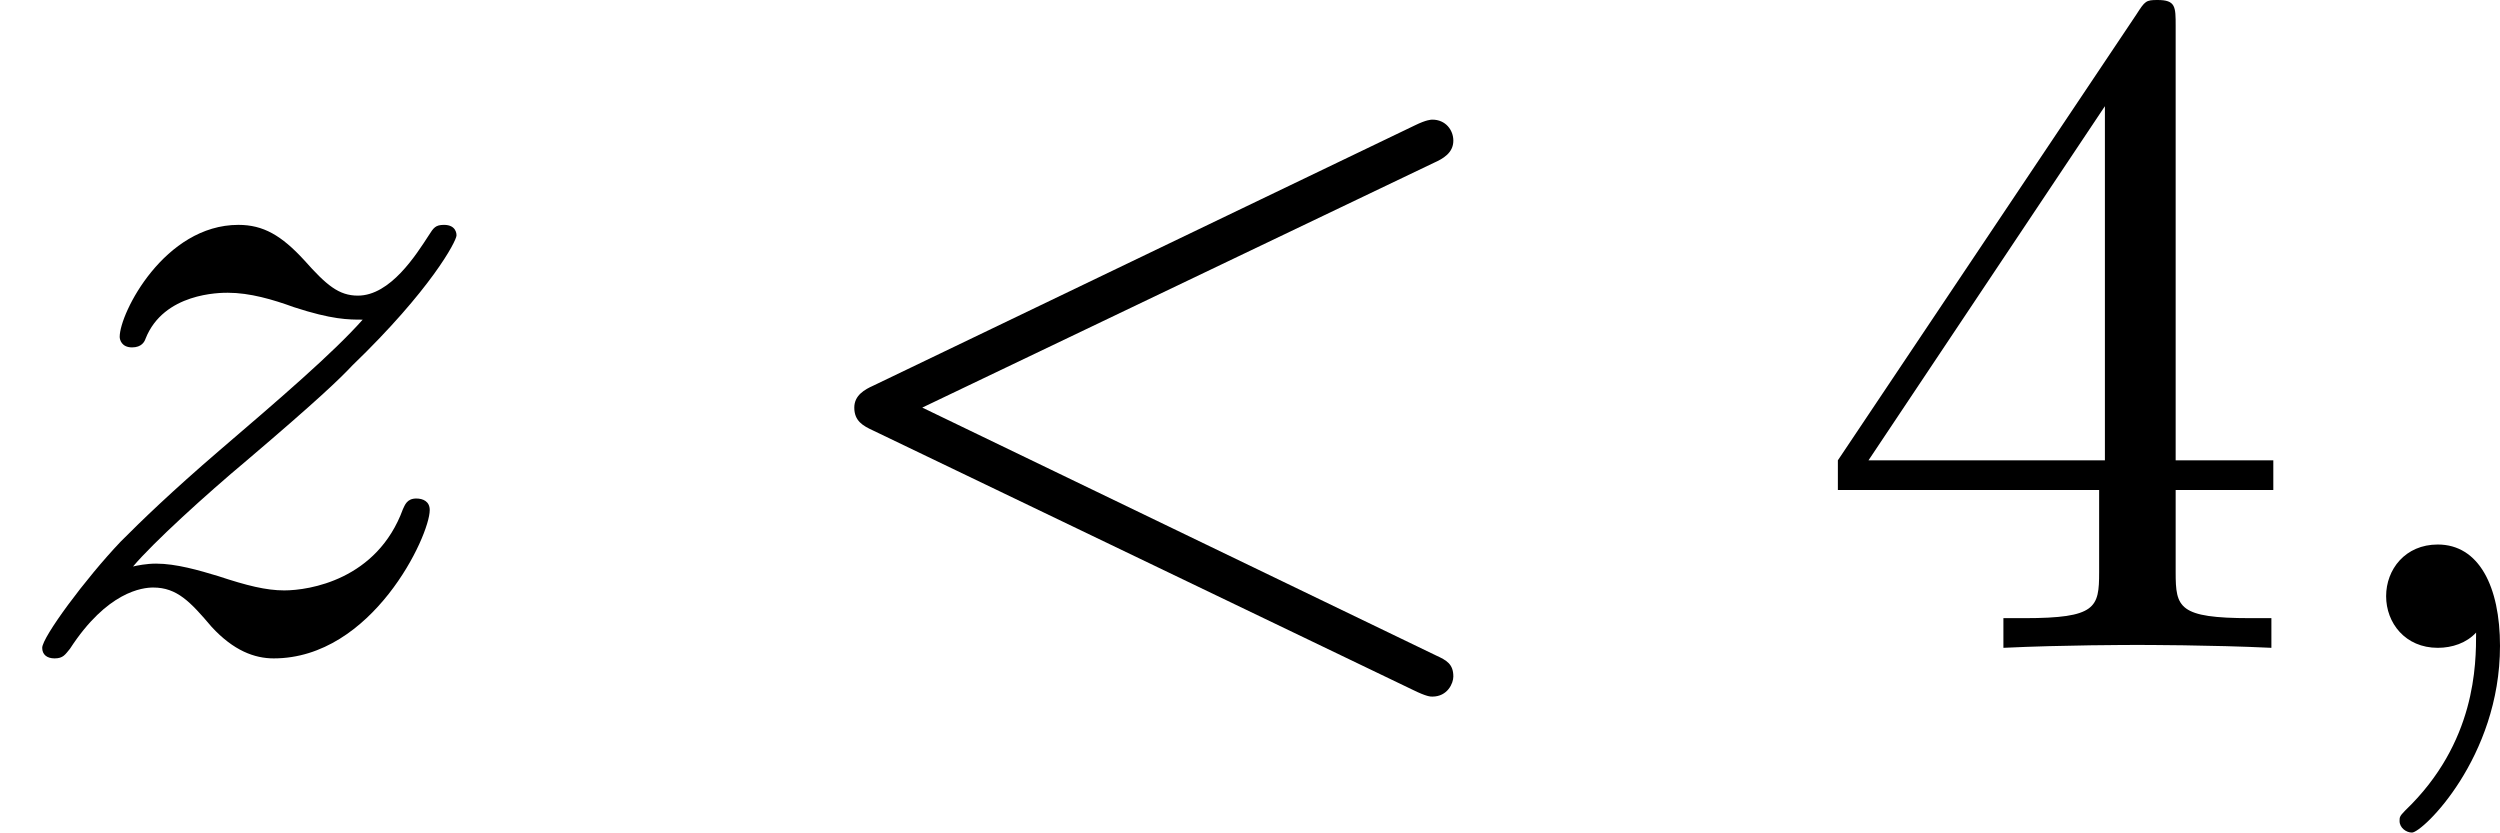
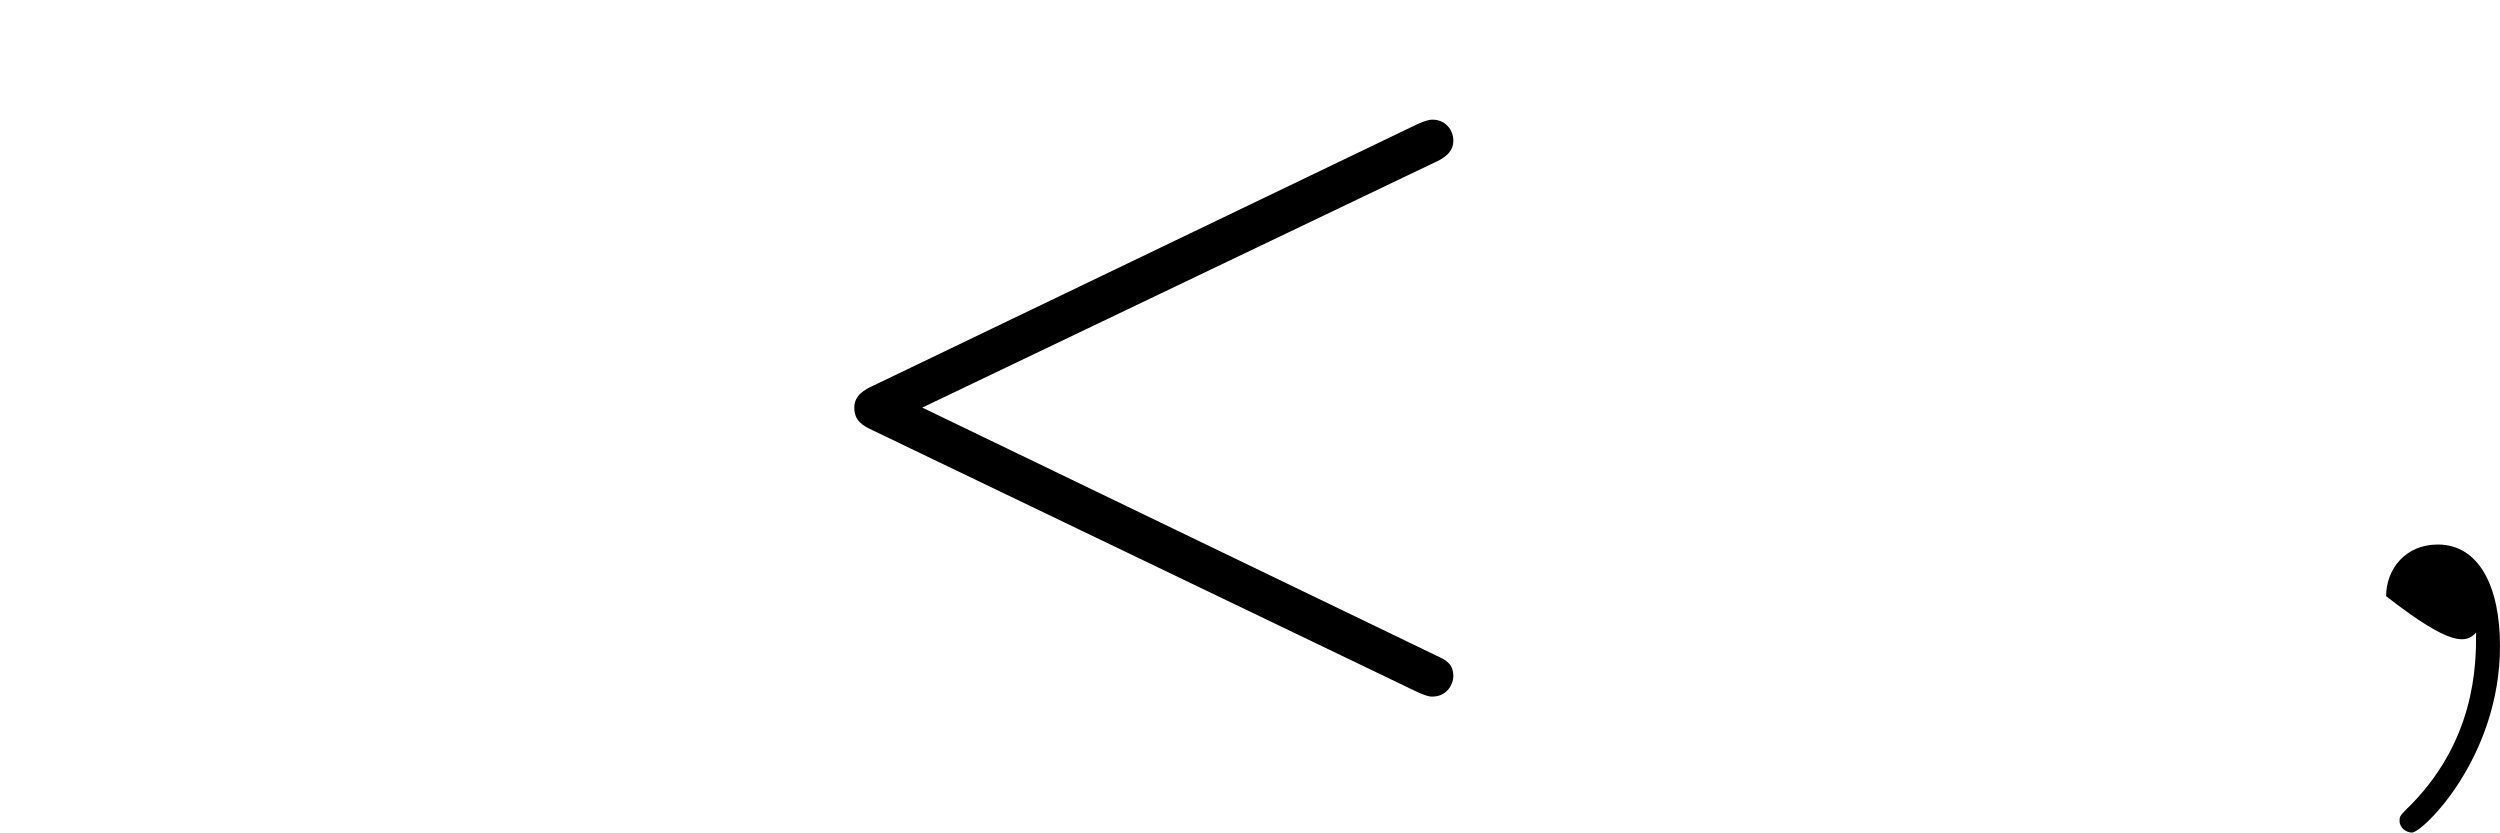
<svg xmlns="http://www.w3.org/2000/svg" xmlns:xlink="http://www.w3.org/1999/xlink" version="1.1" width="46.849pt" height="15.601pt" viewBox="52.219 708.756 46.849 15.601">
  <defs>
-     <path id="g6-52" d="M.26-1.757V-1.479H2.708V-.708C2.708-.377 2.681-.278 2.008-.278H1.811V0C2.376-.027 3.004-.027 3.067-.027C3.111-.027 3.757-.027 4.322 0V-.278H4.125C3.452-.278 3.425-.377 3.425-.708V-1.479H4.34V-1.757H3.425V-5.828C3.425-6.007 3.425-6.07 3.255-6.07C3.147-6.07 3.138-6.061 3.058-5.936L.26-1.757ZM.547-1.757L2.762-5.075V-1.757H.547Z" />
-     <path id="g3-59" d="M1.632-.143C1.632 .152 1.632 .888 .968 1.524C.915 1.578 .915 1.587 .915 1.623C.915 1.686 .977 1.731 1.031 1.731C1.13 1.731 1.856 1.031 1.856-.018C1.856-.574 1.659-.968 1.273-.968C.968-.968 .789-.735 .789-.484S.968 0 1.273 0C1.408 0 1.542-.045 1.632-.143Z" />
+     <path id="g3-59" d="M1.632-.143C1.632 .152 1.632 .888 .968 1.524C.915 1.578 .915 1.587 .915 1.623C.915 1.686 .977 1.731 1.031 1.731C1.13 1.731 1.856 1.031 1.856-.018C1.856-.574 1.659-.968 1.273-.968C.968-.968 .789-.735 .789-.484C1.408 0 1.542-.045 1.632-.143Z" />
    <path id="g3-60" d="M6.205-4.546C6.285-4.582 6.384-4.636 6.384-4.752C6.384-4.851 6.312-4.949 6.187-4.949C6.178-4.949 6.133-4.949 6.025-4.896L.95-2.457C.87-2.421 .771-2.367 .771-2.251C.771-2.125 .852-2.08 .95-2.035L6.007 .395C6.133 .457 6.169 .457 6.187 .457C6.33 .457 6.384 .332 6.384 .269C6.384 .152 6.321 .117 6.223 .072L1.408-2.251L6.205-4.546Z" />
-     <path id="g3-122" d="M1.246-.762C1.435-.986 1.928-1.435 2.313-1.757C2.977-2.322 3.183-2.52 3.3-2.645C4.035-3.353 4.277-3.811 4.277-3.865C4.277-3.873 4.277-3.963 4.16-3.963C4.08-3.963 4.062-3.936 4.017-3.865C3.9-3.685 3.658-3.3 3.353-3.3C3.174-3.3 3.058-3.398 2.851-3.631C2.636-3.865 2.466-3.963 2.233-3.963C1.542-3.963 1.121-3.138 1.121-2.914C1.121-2.887 1.139-2.815 1.237-2.815C1.327-2.815 1.354-2.869 1.363-2.896C1.533-3.327 2.062-3.327 2.134-3.327C2.34-3.327 2.555-3.264 2.753-3.192C3.111-3.075 3.264-3.075 3.398-3.075C3.12-2.762 2.618-2.331 2.053-1.847C1.605-1.462 1.327-1.193 1.13-.995C.798-.646 .395-.099 .395 0C.395 .063 .439 .099 .511 .099C.592 .099 .61 .063 .655 .009C1.004-.529 1.336-.565 1.435-.565C1.659-.565 1.784-.43 1.982-.197C2.188 .027 2.385 .099 2.564 .099C3.488 .099 4.026-1.049 4.026-1.291C4.026-1.372 3.963-1.399 3.9-1.399C3.811-1.399 3.793-1.336 3.775-1.3C3.533-.637 2.896-.538 2.663-.538C2.493-.538 2.313-.583 2.044-.672C1.865-.726 1.65-.789 1.462-.789C1.372-.789 1.282-.771 1.246-.762Z" />
  </defs>
  <g id="page8" transform="matrix(2 0 0 2 0 0)">
    <use x="26.11" y="360.448" xlink:href="#g3-122" />
    <use x="33.343" y="360.448" xlink:href="#g3-60" />
    <use x="43.07" y="360.448" xlink:href="#g6-52" />
    <use x="47.678" y="360.448" xlink:href="#g3-59" />
  </g>
</svg>